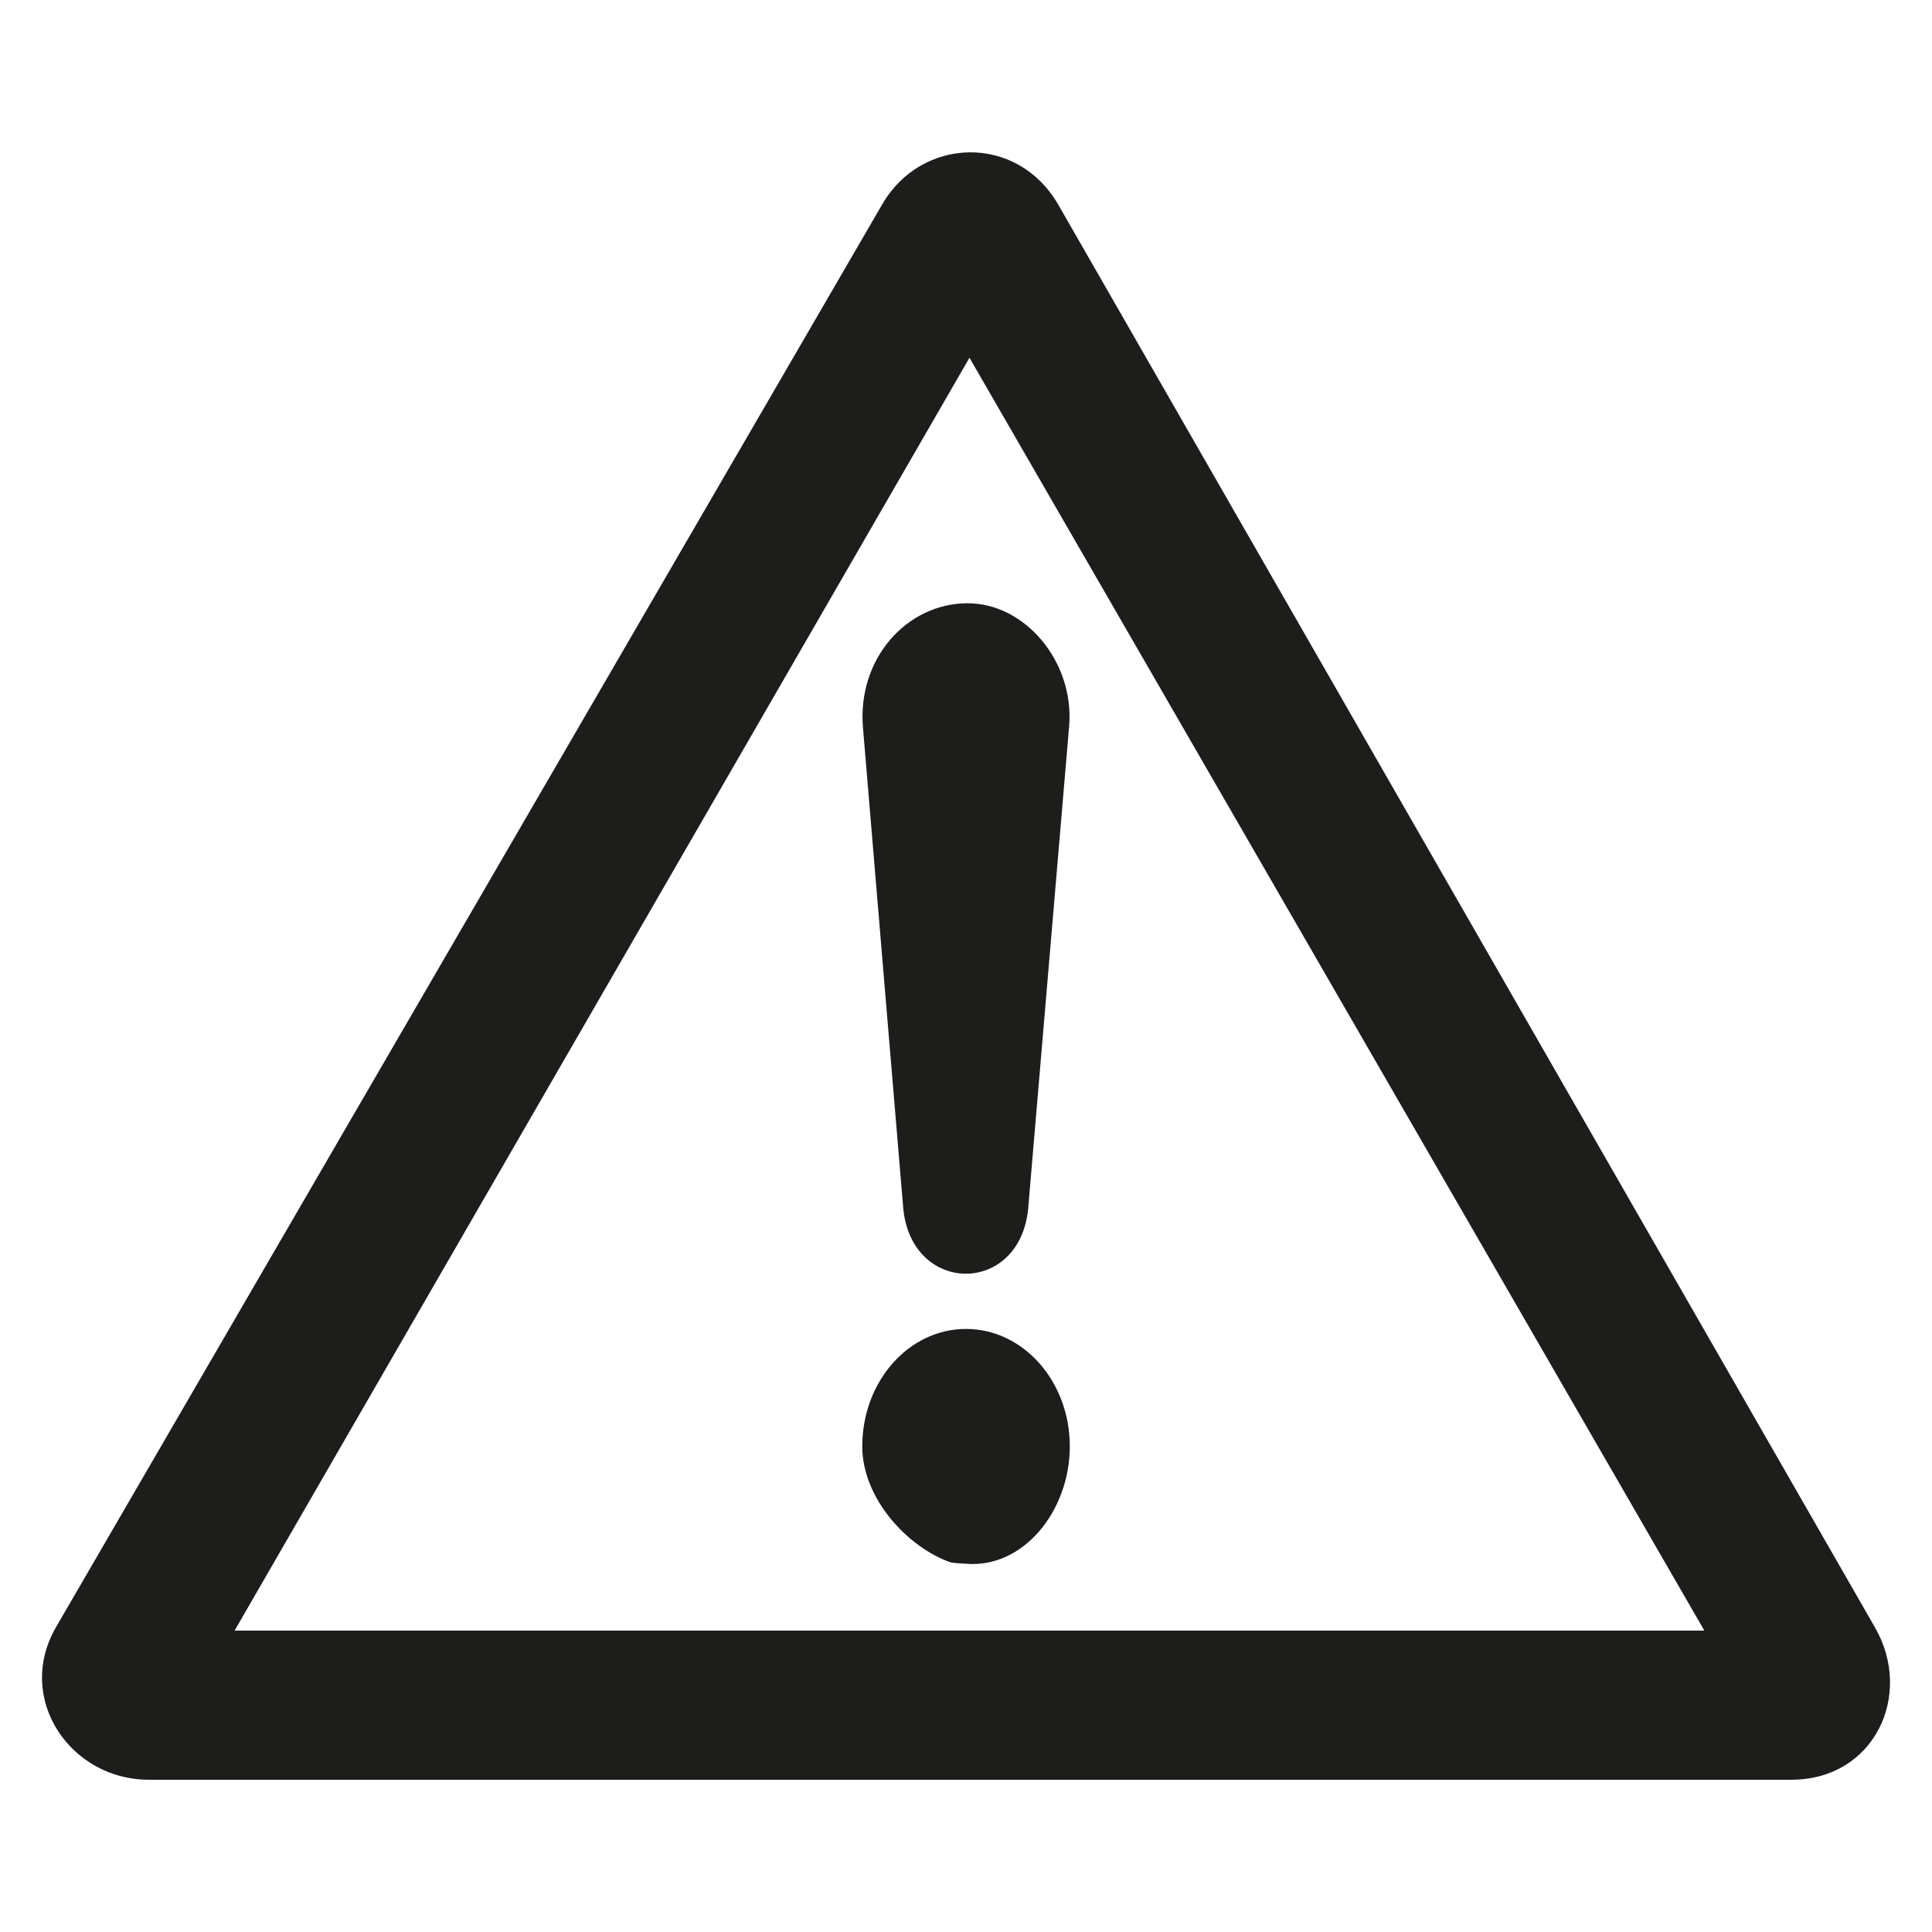
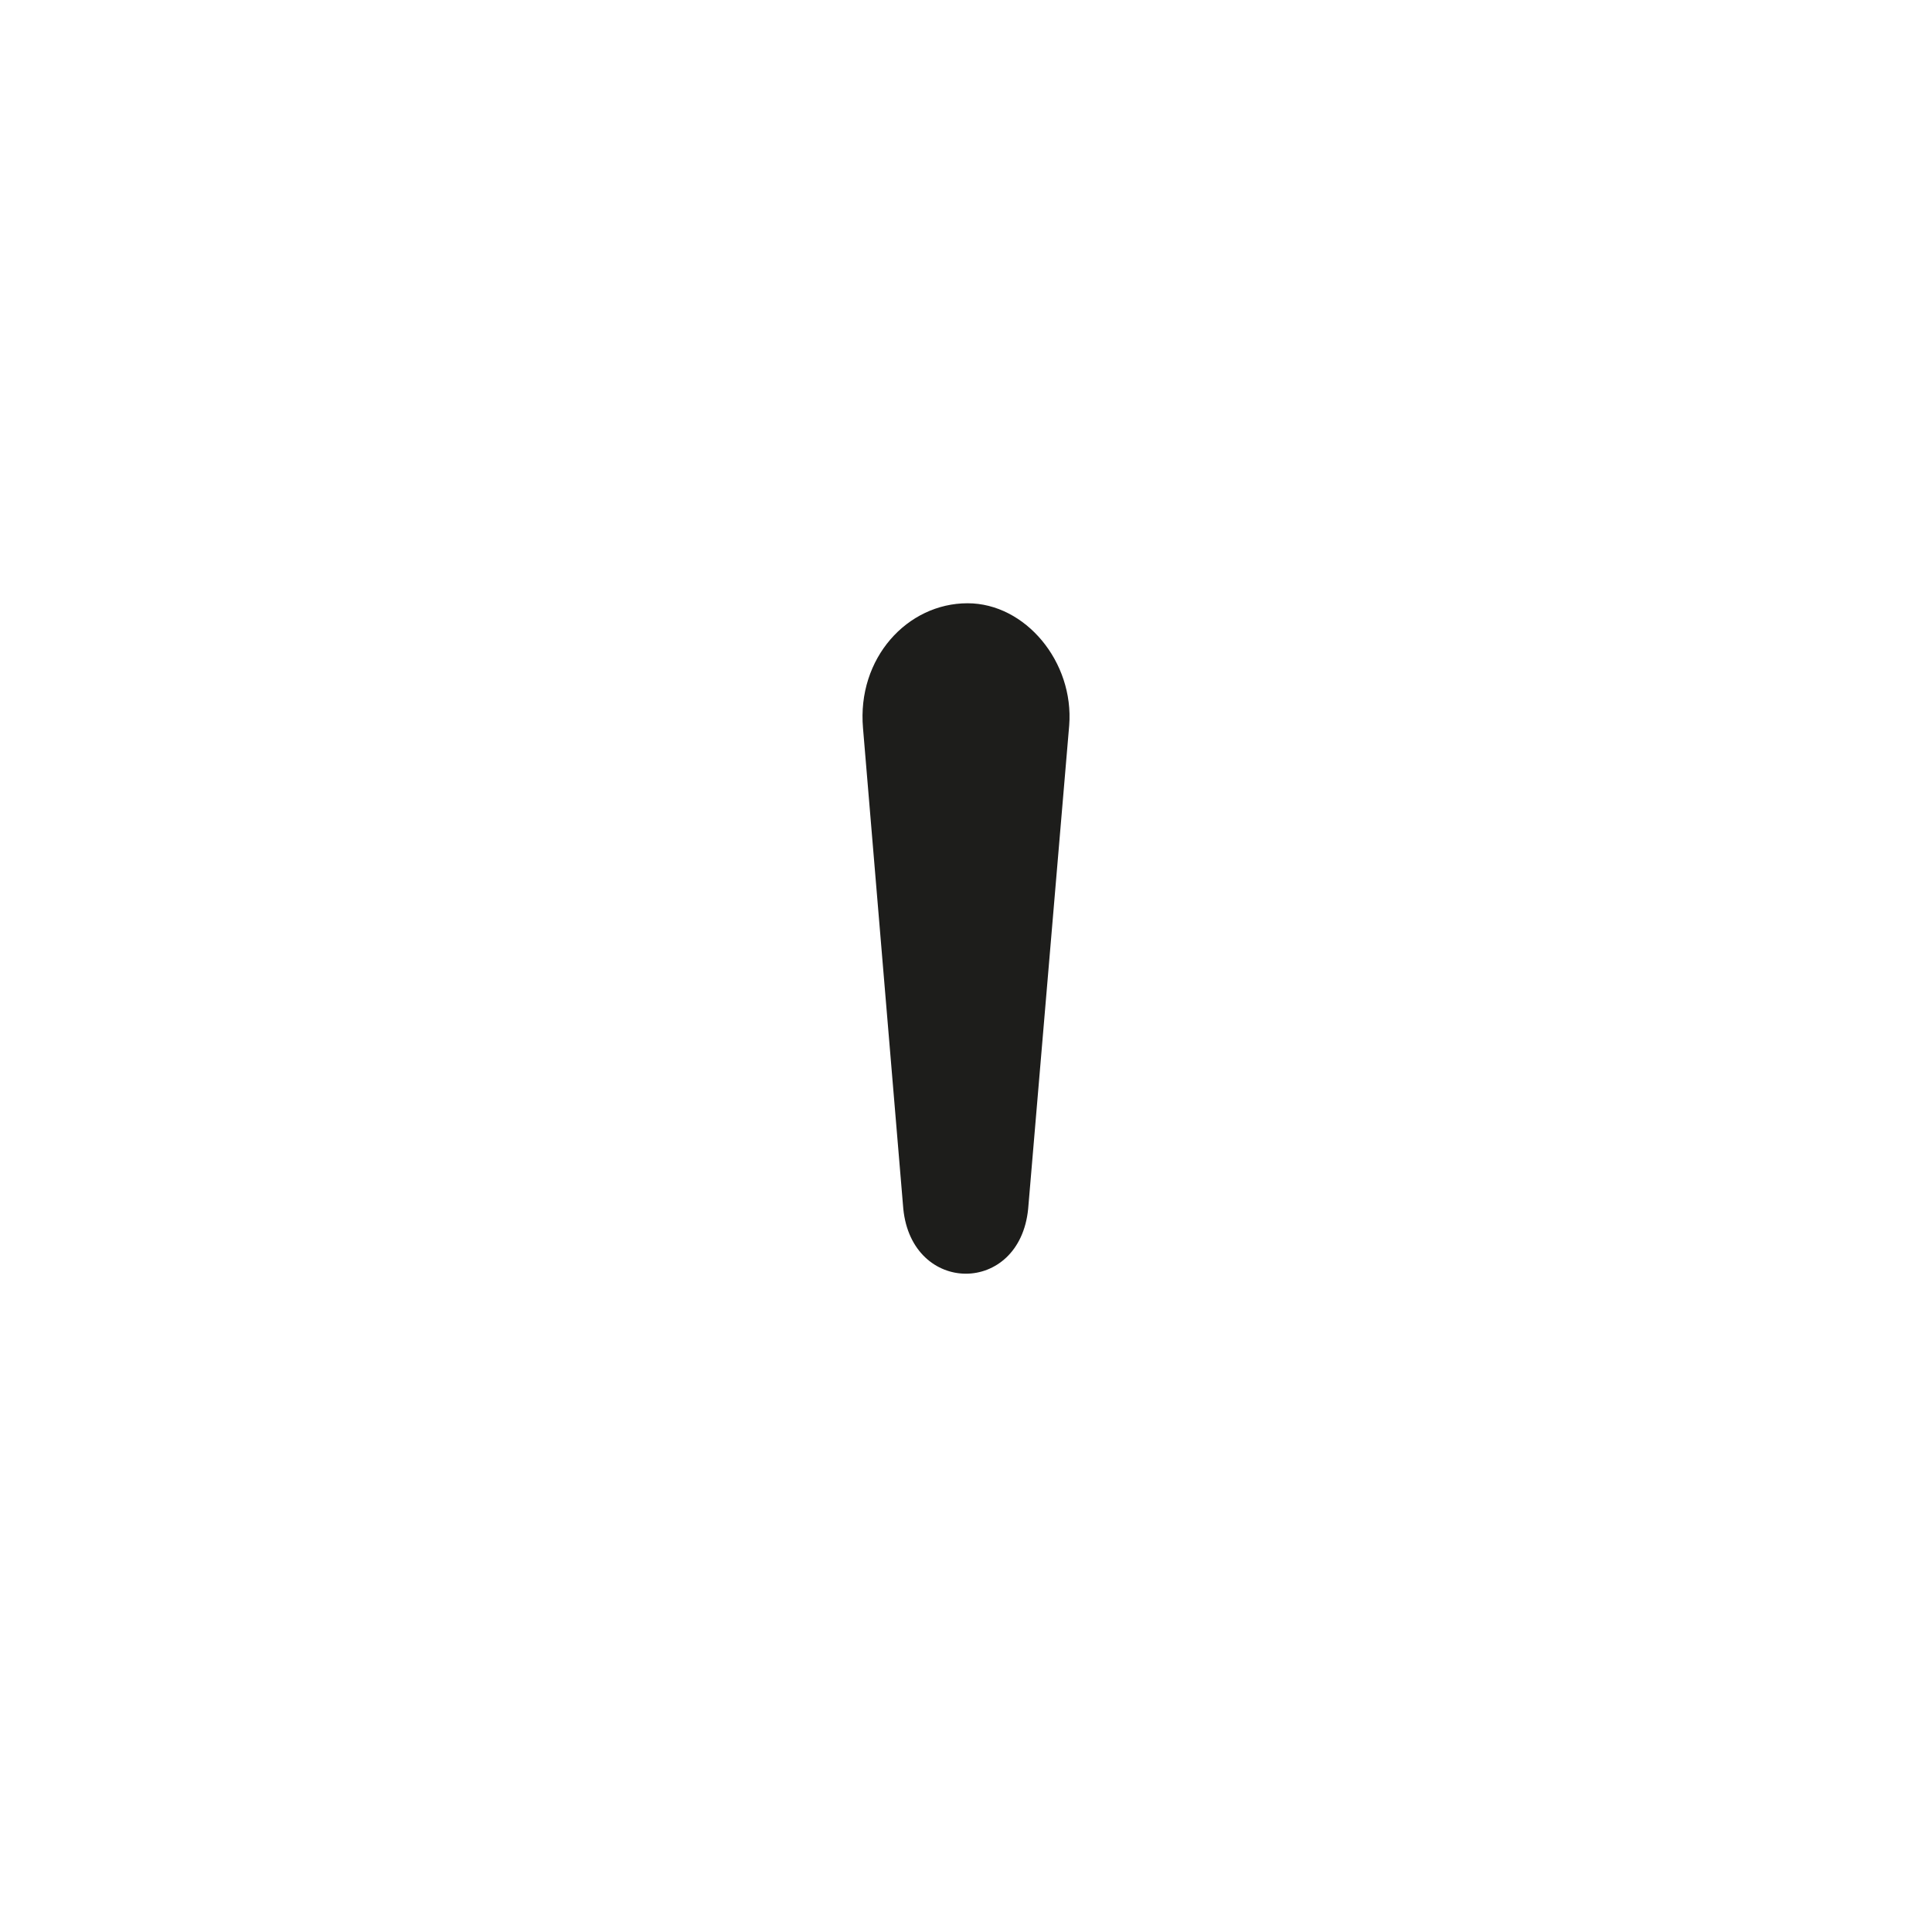
<svg xmlns="http://www.w3.org/2000/svg" xmlns:xlink="http://www.w3.org/1999/xlink" version="1.1" id="Layer_1" x="0px" y="0px" viewBox="0 0 283.46 283.46" style="enable-background:new 0 0 283.46 283.46;" xml:space="preserve">
  <style type="text/css">
	.st0{clip-path:url(#SVGID_00000154402576999321294140000014049059315066153893_);fill:#1D1D1B;}
	.st1{fill:#1D1D1B;}
</style>
  <g>
    <g>
      <defs>
-         <rect id="SVGID_1_" x="6.17" y="22.35" width="271.13" height="238.77" />
-       </defs>
+         </defs>
      <clipPath id="SVGID_00000057839461695097458510000017229158179359795883_">
        <use xlink:href="#SVGID_1_" style="overflow:visible;" />
      </clipPath>
-       <path style="clip-path:url(#SVGID_00000057839461695097458510000017229158179359795883_);fill:#1D1D1B;" d="M275.09,238.77    L155.24,29.98c-6.09-10.45-20.09-9.89-25.8,0L8.19,238.78c-6.01,10.5,2.19,22.34,13.61,22.34H262.9    C275,261.07,280.8,248.67,275.09,238.77z M34.42,239.24L142.24,52.49l107.82,186.75H34.42z" />
    </g>
    <path class="st1" d="M156.87,106.44l-6.02,70.91c-1.24,12.73-17.06,12.67-18.32,0l-2.64-31.47H88.32l0,0h41.57l-3.27-39.04   c-0.9-10.26,6.49-18.33,15.34-18.33C150.45,88.51,157.6,97.12,156.87,106.44z" />
  </g>
-   <path class="st1" d="M156.96,212.2c0,9.51-6.85,17.94-15.23,17.23c0,0-1.5-0.06-2.23-0.19v20.14l0,0v-20.14  c-6.22-2.16-12.99-9.29-12.99-17.04c0-9.51,6.81-17.22,15.22-17.22C150.14,194.98,156.96,202.69,156.96,212.2z" />
</svg>